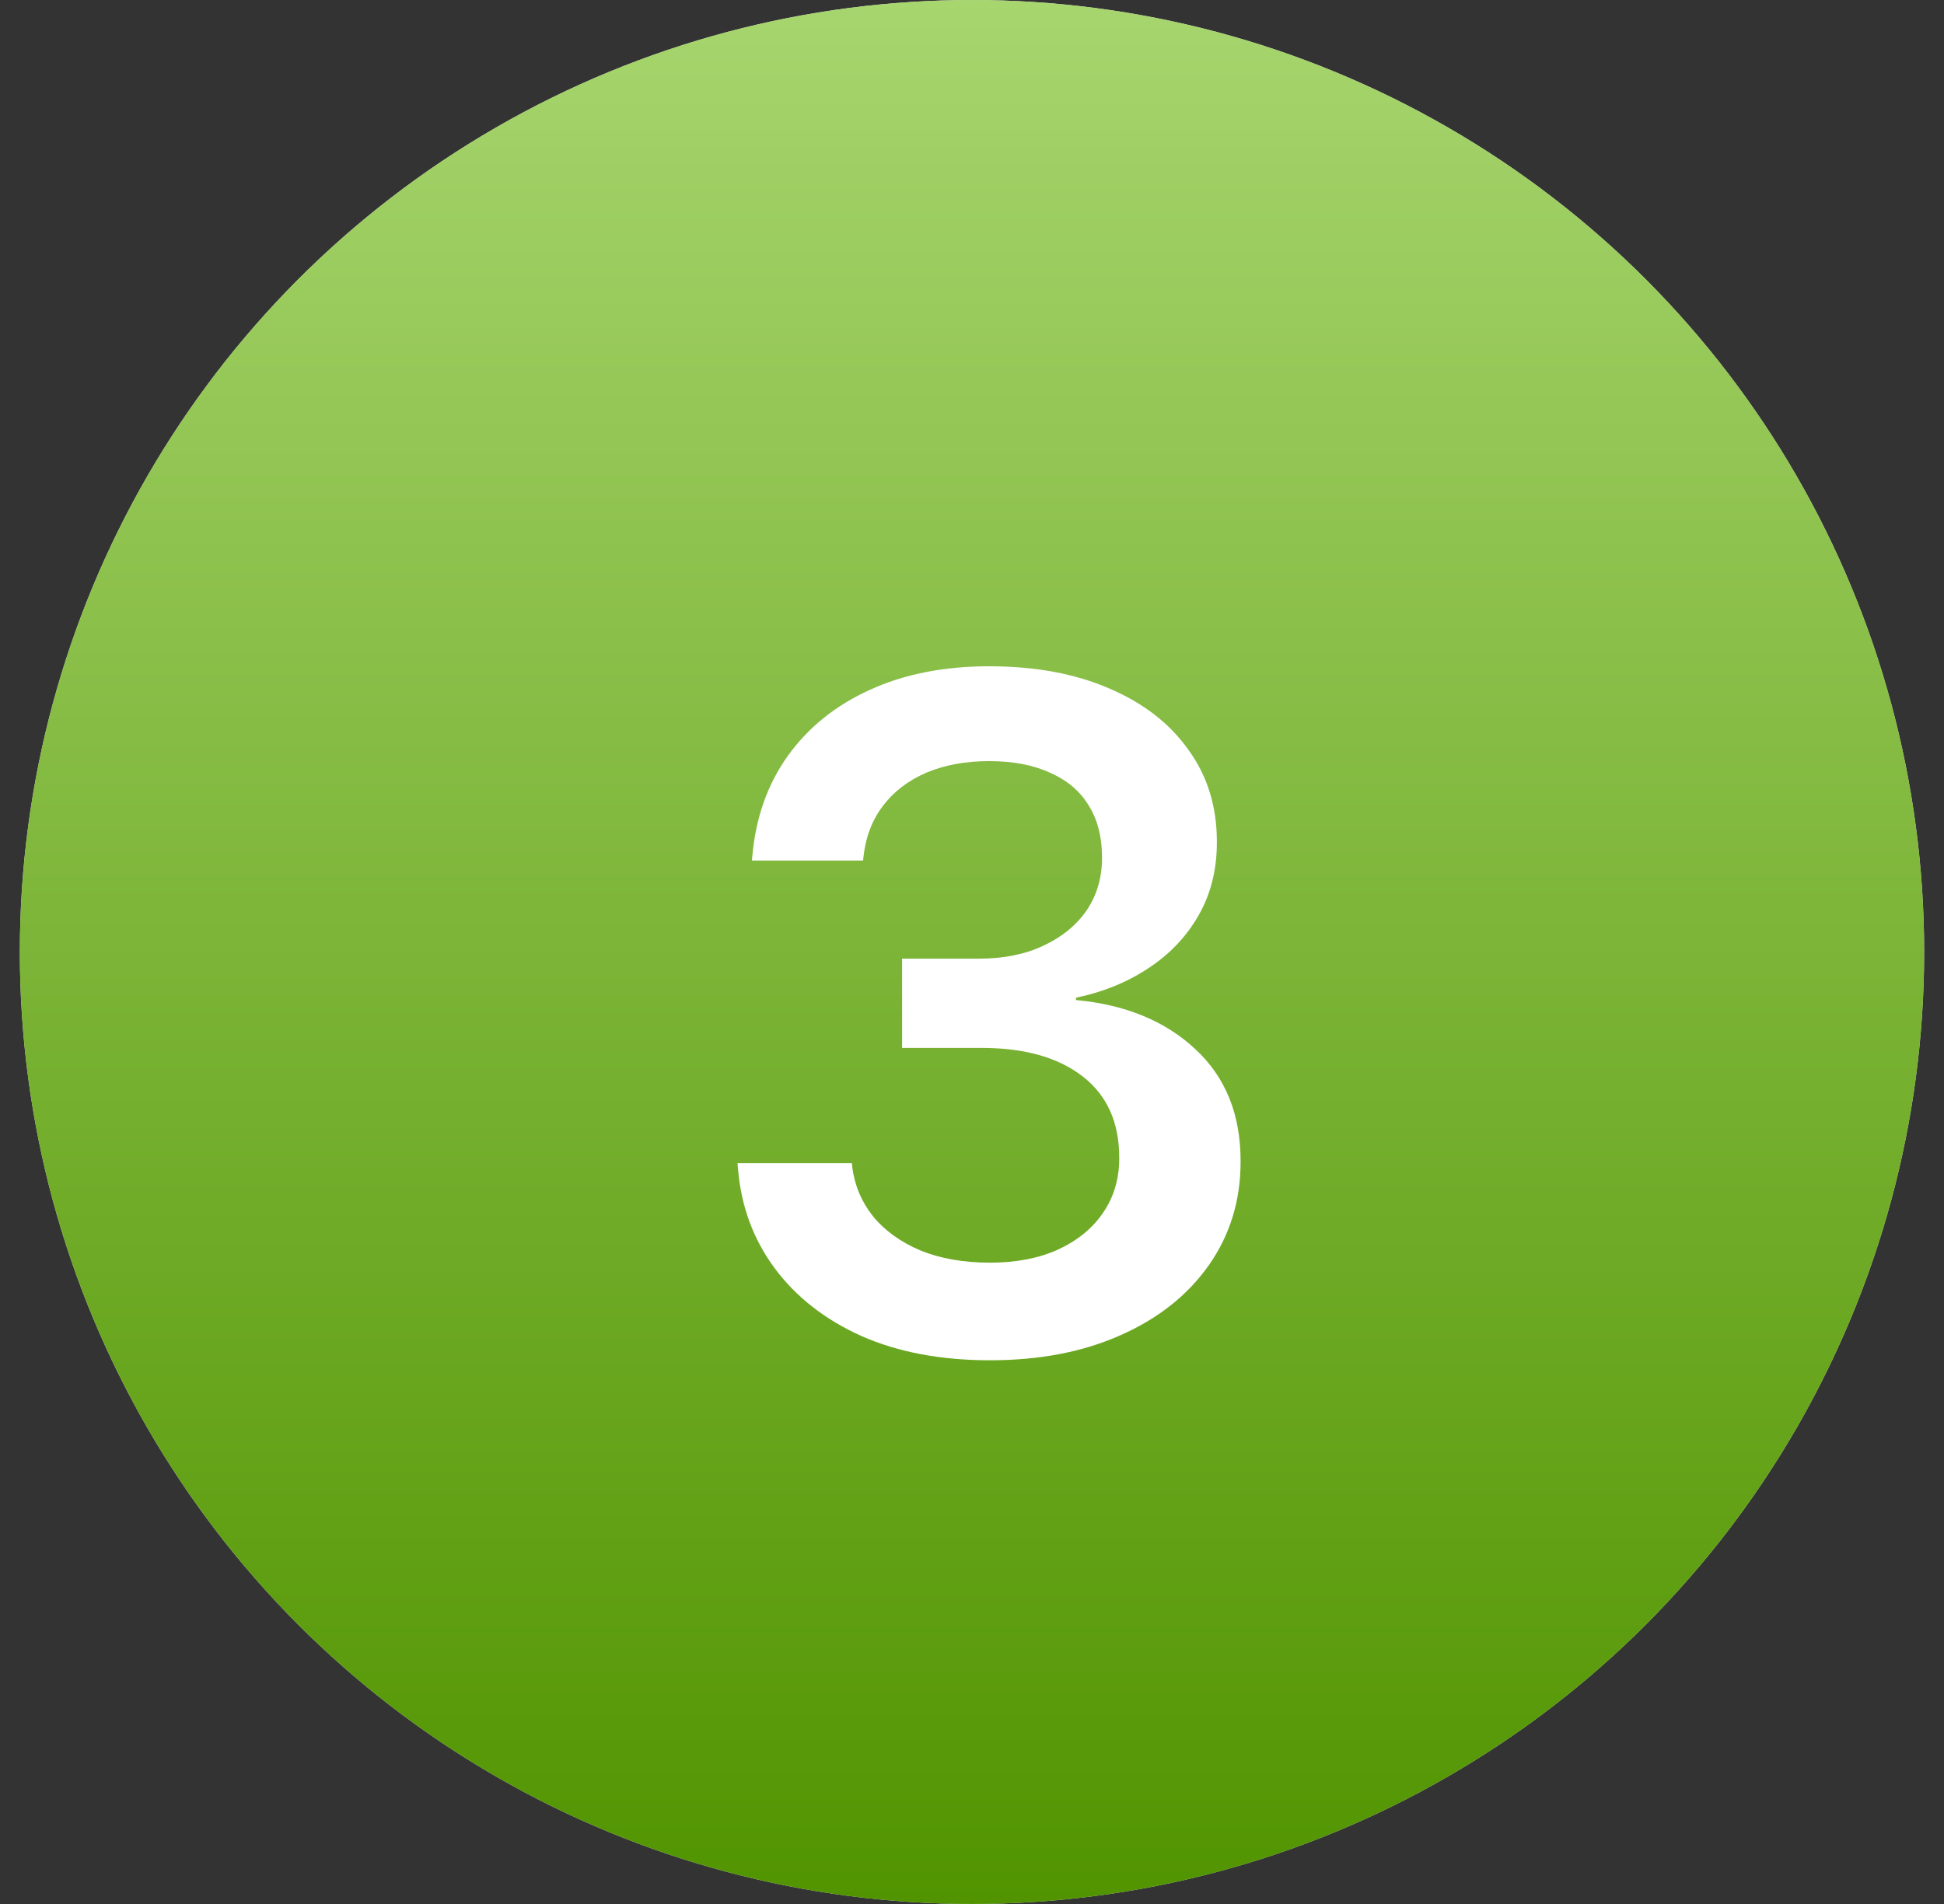
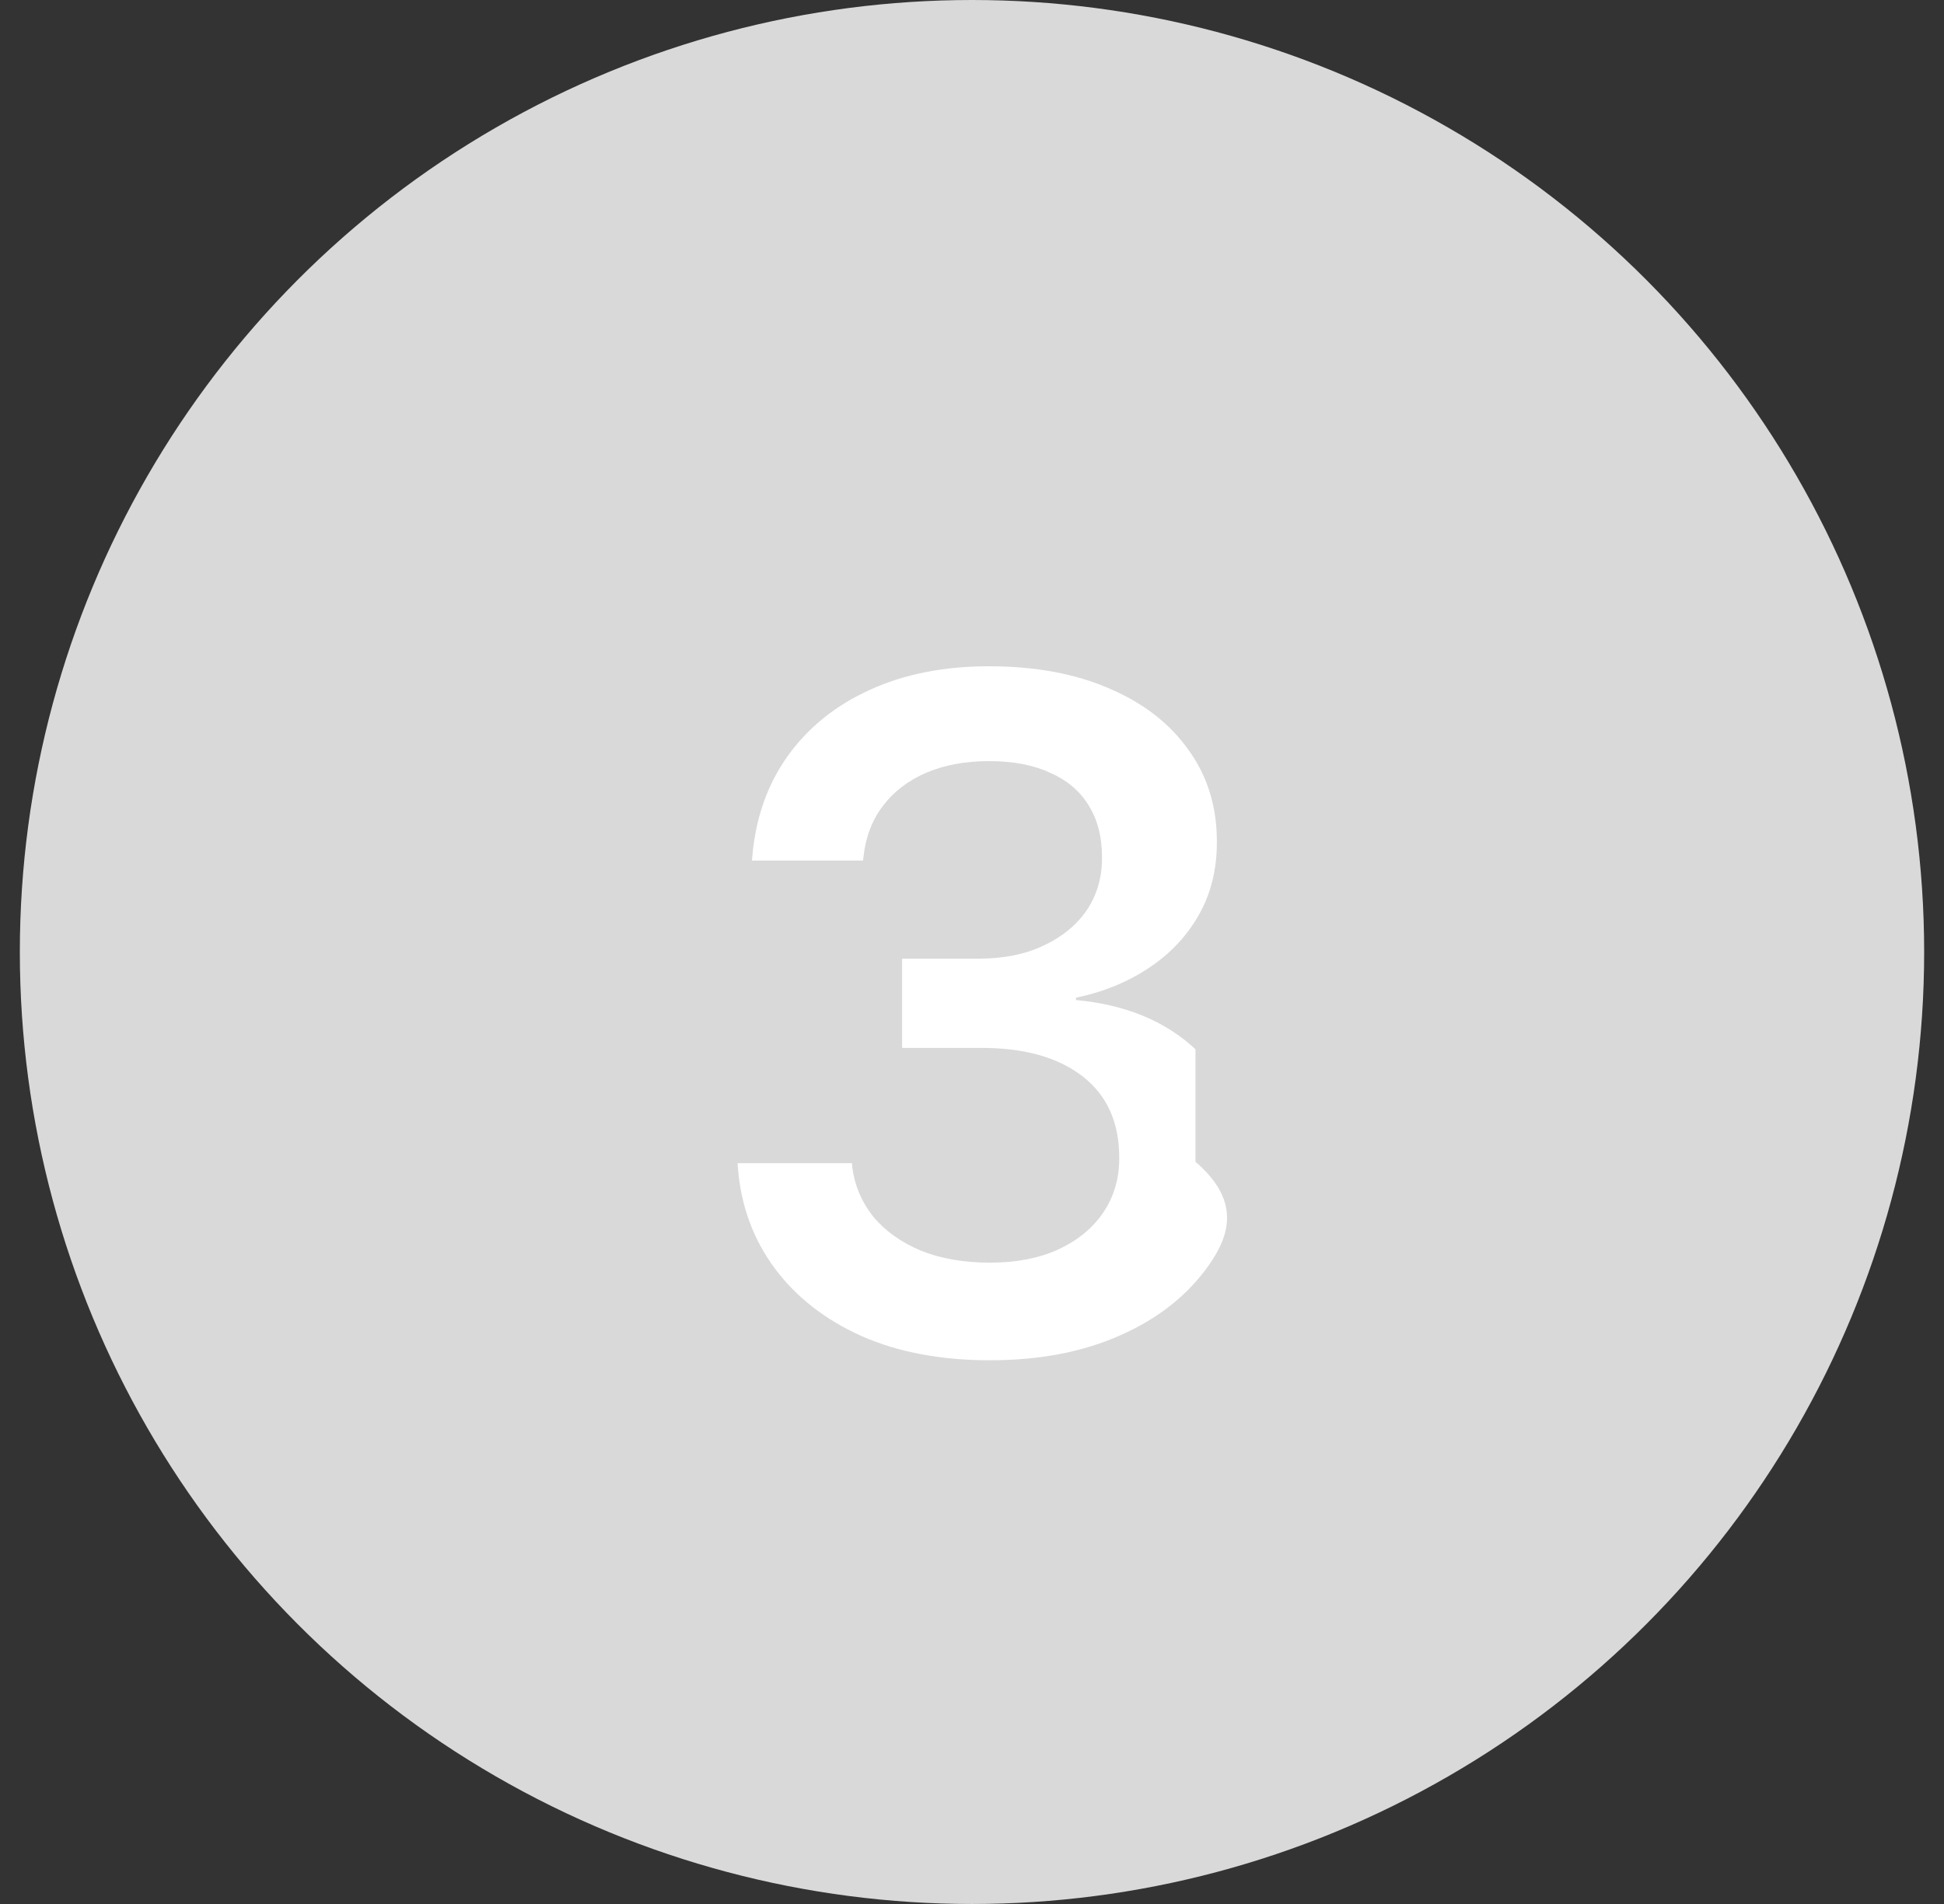
<svg xmlns="http://www.w3.org/2000/svg" width="49" height="48" viewBox="0 0 49 48" fill="none">
  <rect x="0" y="0" width="49" height="48" fill="#333333" stroke="none" />
  <circle cx="24.5" cy="24" r="24" fill="#D9D9D9" />
-   <circle cx="24.5" cy="24" r="24" fill="url(#paint0_linear_322_356)" />
-   <path d="M24.953 34.293C23.719 34.293 22.641 34.09 21.719 33.684C20.797 33.27 20.066 32.699 19.527 31.973C18.988 31.246 18.68 30.41 18.602 29.465L18.59 29.324H21.473L21.484 29.441C21.547 29.902 21.723 30.312 22.012 30.672C22.309 31.031 22.707 31.316 23.207 31.527C23.707 31.73 24.289 31.832 24.953 31.832C25.609 31.832 26.18 31.723 26.664 31.504C27.156 31.277 27.535 30.969 27.801 30.578C28.074 30.18 28.211 29.723 28.211 29.207V29.184C28.211 28.293 27.902 27.609 27.285 27.133C26.668 26.656 25.82 26.418 24.742 26.418H22.738V24.168H24.672C25.297 24.168 25.84 24.059 26.301 23.84C26.77 23.621 27.133 23.324 27.391 22.949C27.648 22.566 27.777 22.129 27.777 21.637V21.613C27.777 21.098 27.664 20.66 27.438 20.301C27.219 19.941 26.895 19.668 26.465 19.48C26.043 19.285 25.531 19.188 24.93 19.188C24.336 19.188 23.809 19.285 23.348 19.48C22.895 19.676 22.531 19.953 22.258 20.312C21.984 20.672 21.82 21.098 21.766 21.59L21.754 21.695H18.953L18.965 21.566C19.051 20.605 19.348 19.77 19.855 19.059C20.371 18.34 21.059 17.785 21.918 17.395C22.785 16.996 23.789 16.797 24.93 16.797C26.094 16.797 27.105 16.984 27.965 17.359C28.824 17.727 29.488 18.242 29.957 18.906C30.434 19.562 30.672 20.332 30.672 21.215V21.238C30.672 21.934 30.516 22.551 30.203 23.09C29.898 23.621 29.477 24.062 28.938 24.414C28.406 24.766 27.801 25.012 27.121 25.152V25.211C28.371 25.328 29.375 25.742 30.133 26.453C30.891 27.156 31.27 28.094 31.27 29.266V29.289C31.27 30.266 31.004 31.133 30.473 31.891C29.941 32.648 29.199 33.238 28.246 33.66C27.301 34.082 26.203 34.293 24.953 34.293Z" fill="white" />
+   <path d="M24.953 34.293C23.719 34.293 22.641 34.09 21.719 33.684C20.797 33.27 20.066 32.699 19.527 31.973C18.988 31.246 18.68 30.41 18.602 29.465L18.59 29.324H21.473L21.484 29.441C21.547 29.902 21.723 30.312 22.012 30.672C22.309 31.031 22.707 31.316 23.207 31.527C23.707 31.73 24.289 31.832 24.953 31.832C25.609 31.832 26.18 31.723 26.664 31.504C27.156 31.277 27.535 30.969 27.801 30.578C28.074 30.18 28.211 29.723 28.211 29.207V29.184C28.211 28.293 27.902 27.609 27.285 27.133C26.668 26.656 25.82 26.418 24.742 26.418H22.738V24.168H24.672C25.297 24.168 25.84 24.059 26.301 23.84C26.77 23.621 27.133 23.324 27.391 22.949C27.648 22.566 27.777 22.129 27.777 21.637V21.613C27.777 21.098 27.664 20.66 27.438 20.301C27.219 19.941 26.895 19.668 26.465 19.48C26.043 19.285 25.531 19.188 24.93 19.188C24.336 19.188 23.809 19.285 23.348 19.48C22.895 19.676 22.531 19.953 22.258 20.312C21.984 20.672 21.82 21.098 21.766 21.59L21.754 21.695H18.953L18.965 21.566C19.051 20.605 19.348 19.77 19.855 19.059C20.371 18.34 21.059 17.785 21.918 17.395C22.785 16.996 23.789 16.797 24.93 16.797C26.094 16.797 27.105 16.984 27.965 17.359C28.824 17.727 29.488 18.242 29.957 18.906C30.434 19.562 30.672 20.332 30.672 21.215V21.238C30.672 21.934 30.516 22.551 30.203 23.09C29.898 23.621 29.477 24.062 28.938 24.414C28.406 24.766 27.801 25.012 27.121 25.152V25.211C28.371 25.328 29.375 25.742 30.133 26.453V29.289C31.27 30.266 31.004 31.133 30.473 31.891C29.941 32.648 29.199 33.238 28.246 33.66C27.301 34.082 26.203 34.293 24.953 34.293Z" fill="white" />
  <defs>
    <linearGradient id="paint0_linear_322_356" x1="24.5" y1="0" x2="24.5" y2="48" gradientUnits="userSpaceOnUse">
      <stop stop-color="#A7D56E" />
      <stop offset="1" stop-color="#519400" />
    </linearGradient>
  </defs>
</svg>